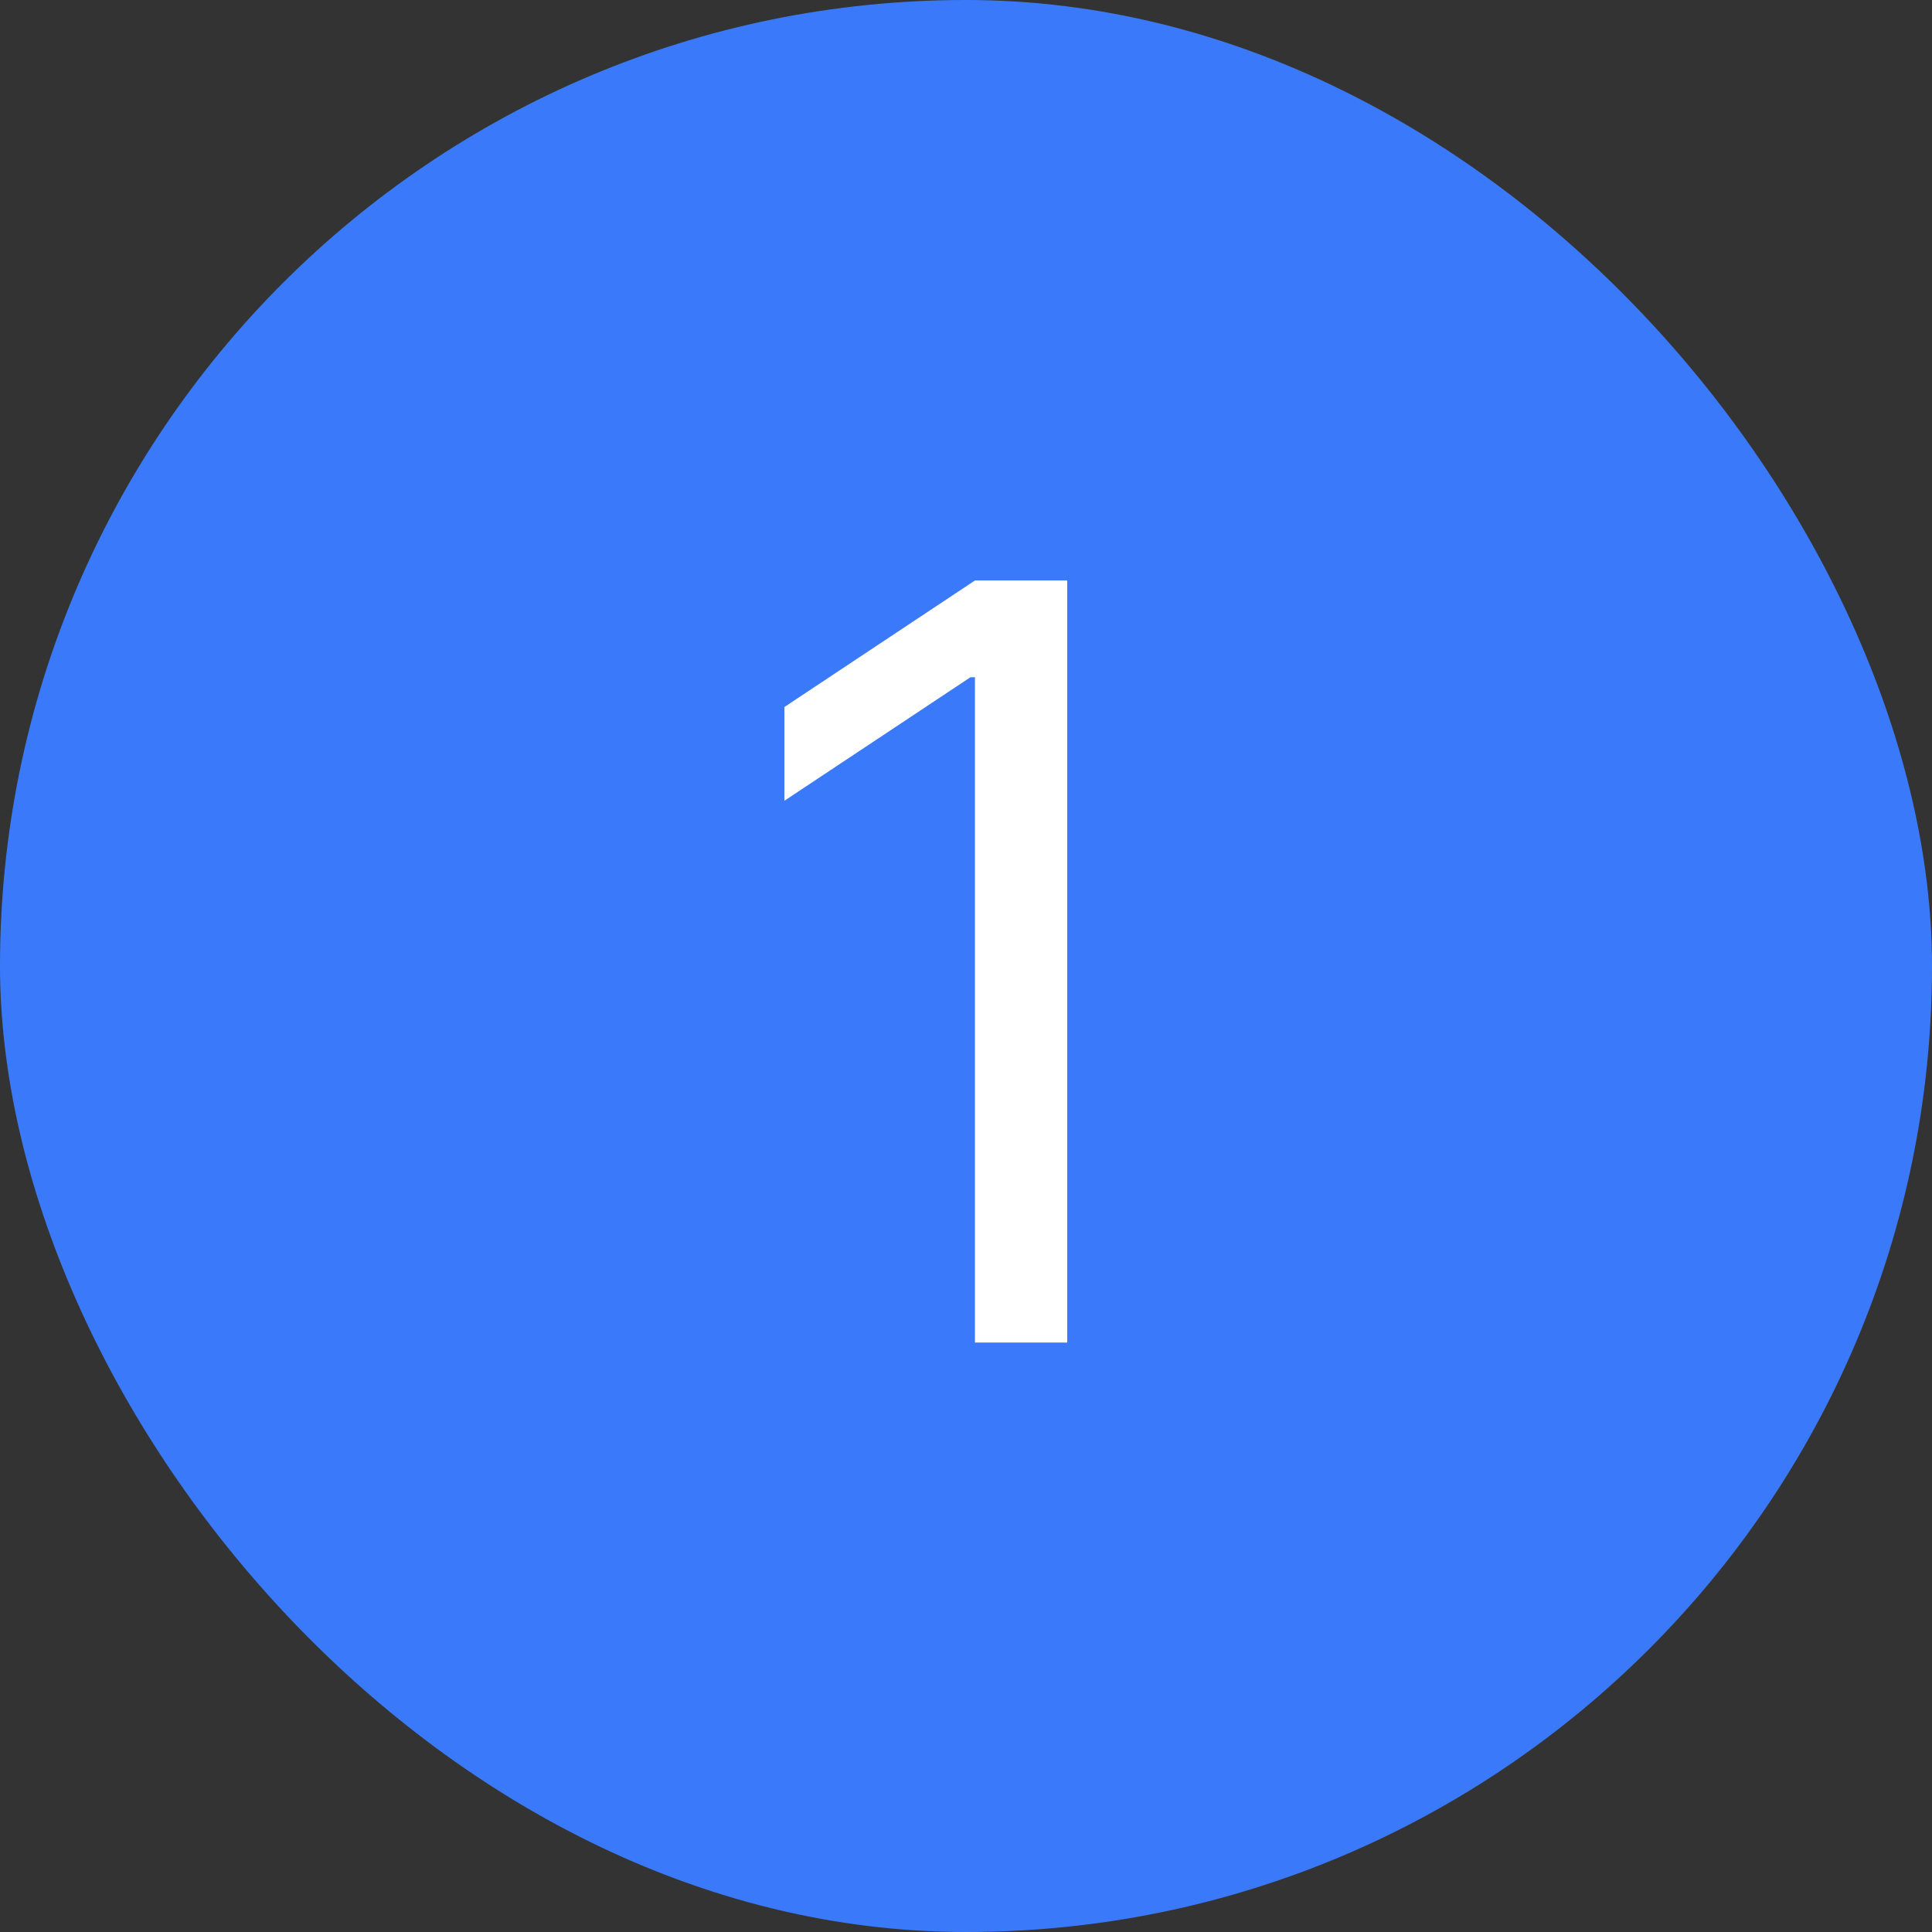
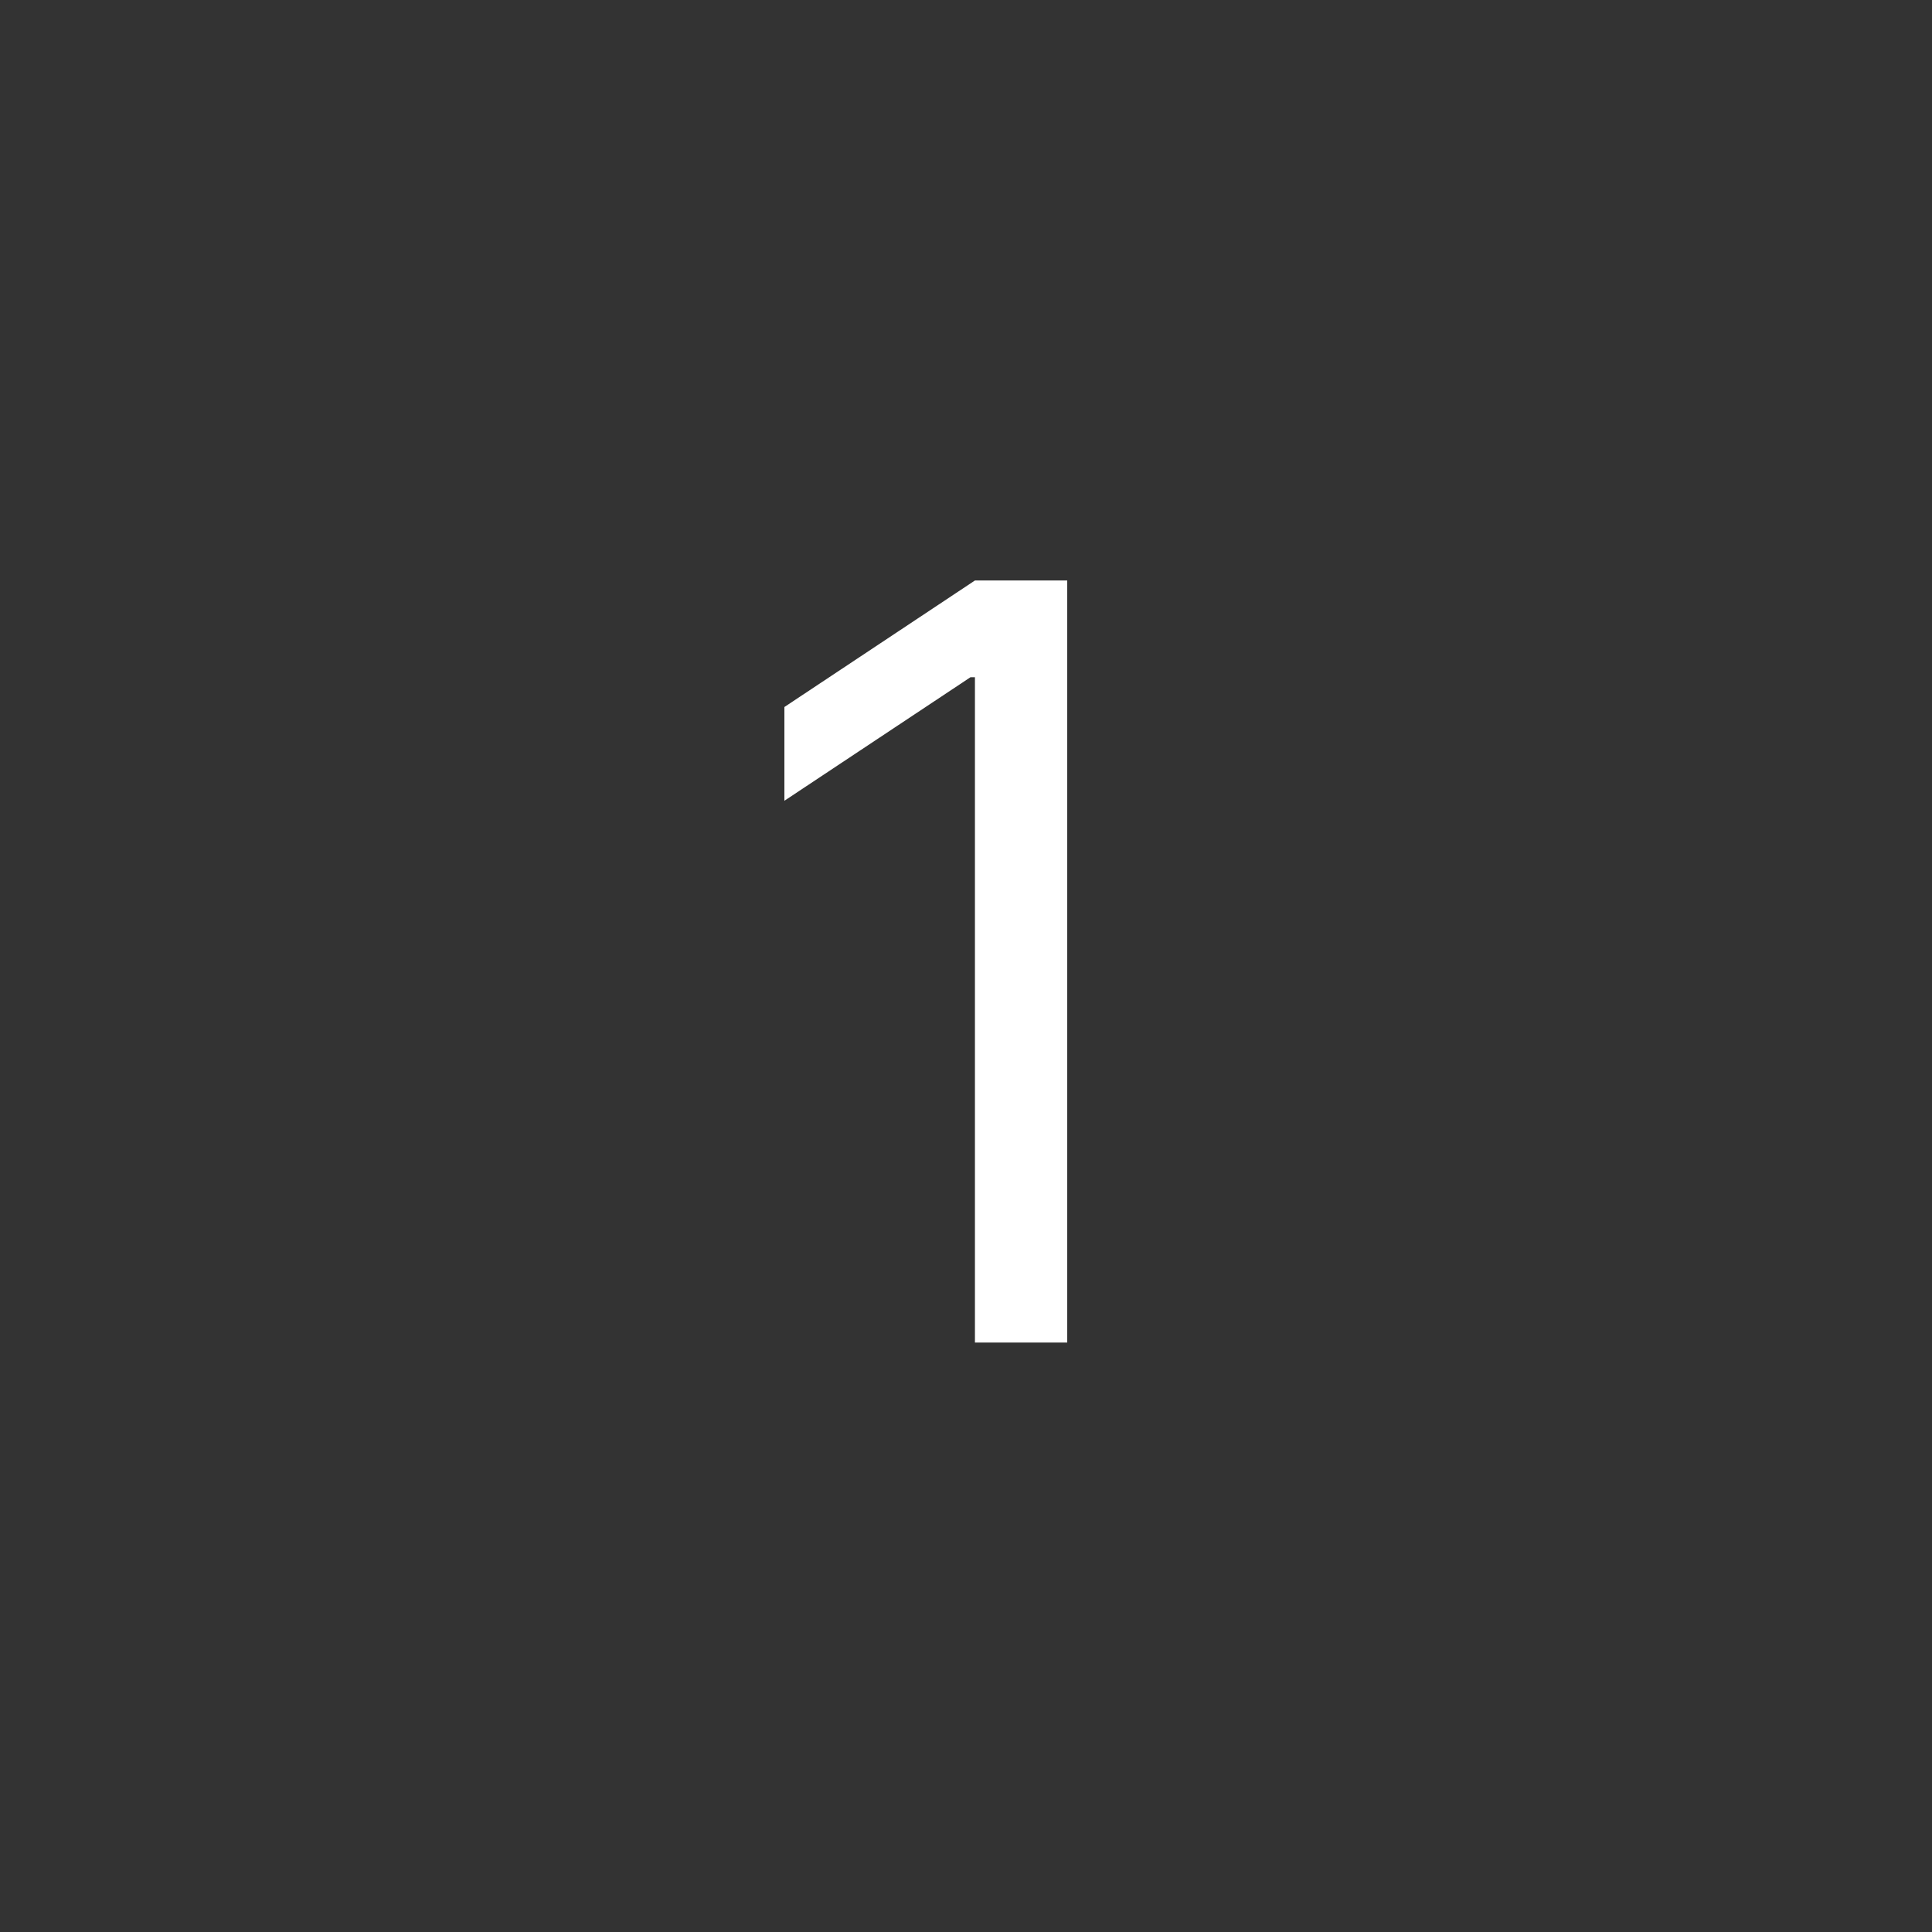
<svg xmlns="http://www.w3.org/2000/svg" width="59" height="59" viewBox="0 0 59 59" fill="none">
  <rect x="0" y="0" width="59" height="59" fill="#333333" stroke="none" />
-   <rect width="59" height="59" rx="29.5" fill="#3A7AFA" />
  <path d="M32.591 17.727V41H29.773V20.682H29.636L23.954 24.454V21.591L29.773 17.727H32.591Z" fill="white" />
</svg>